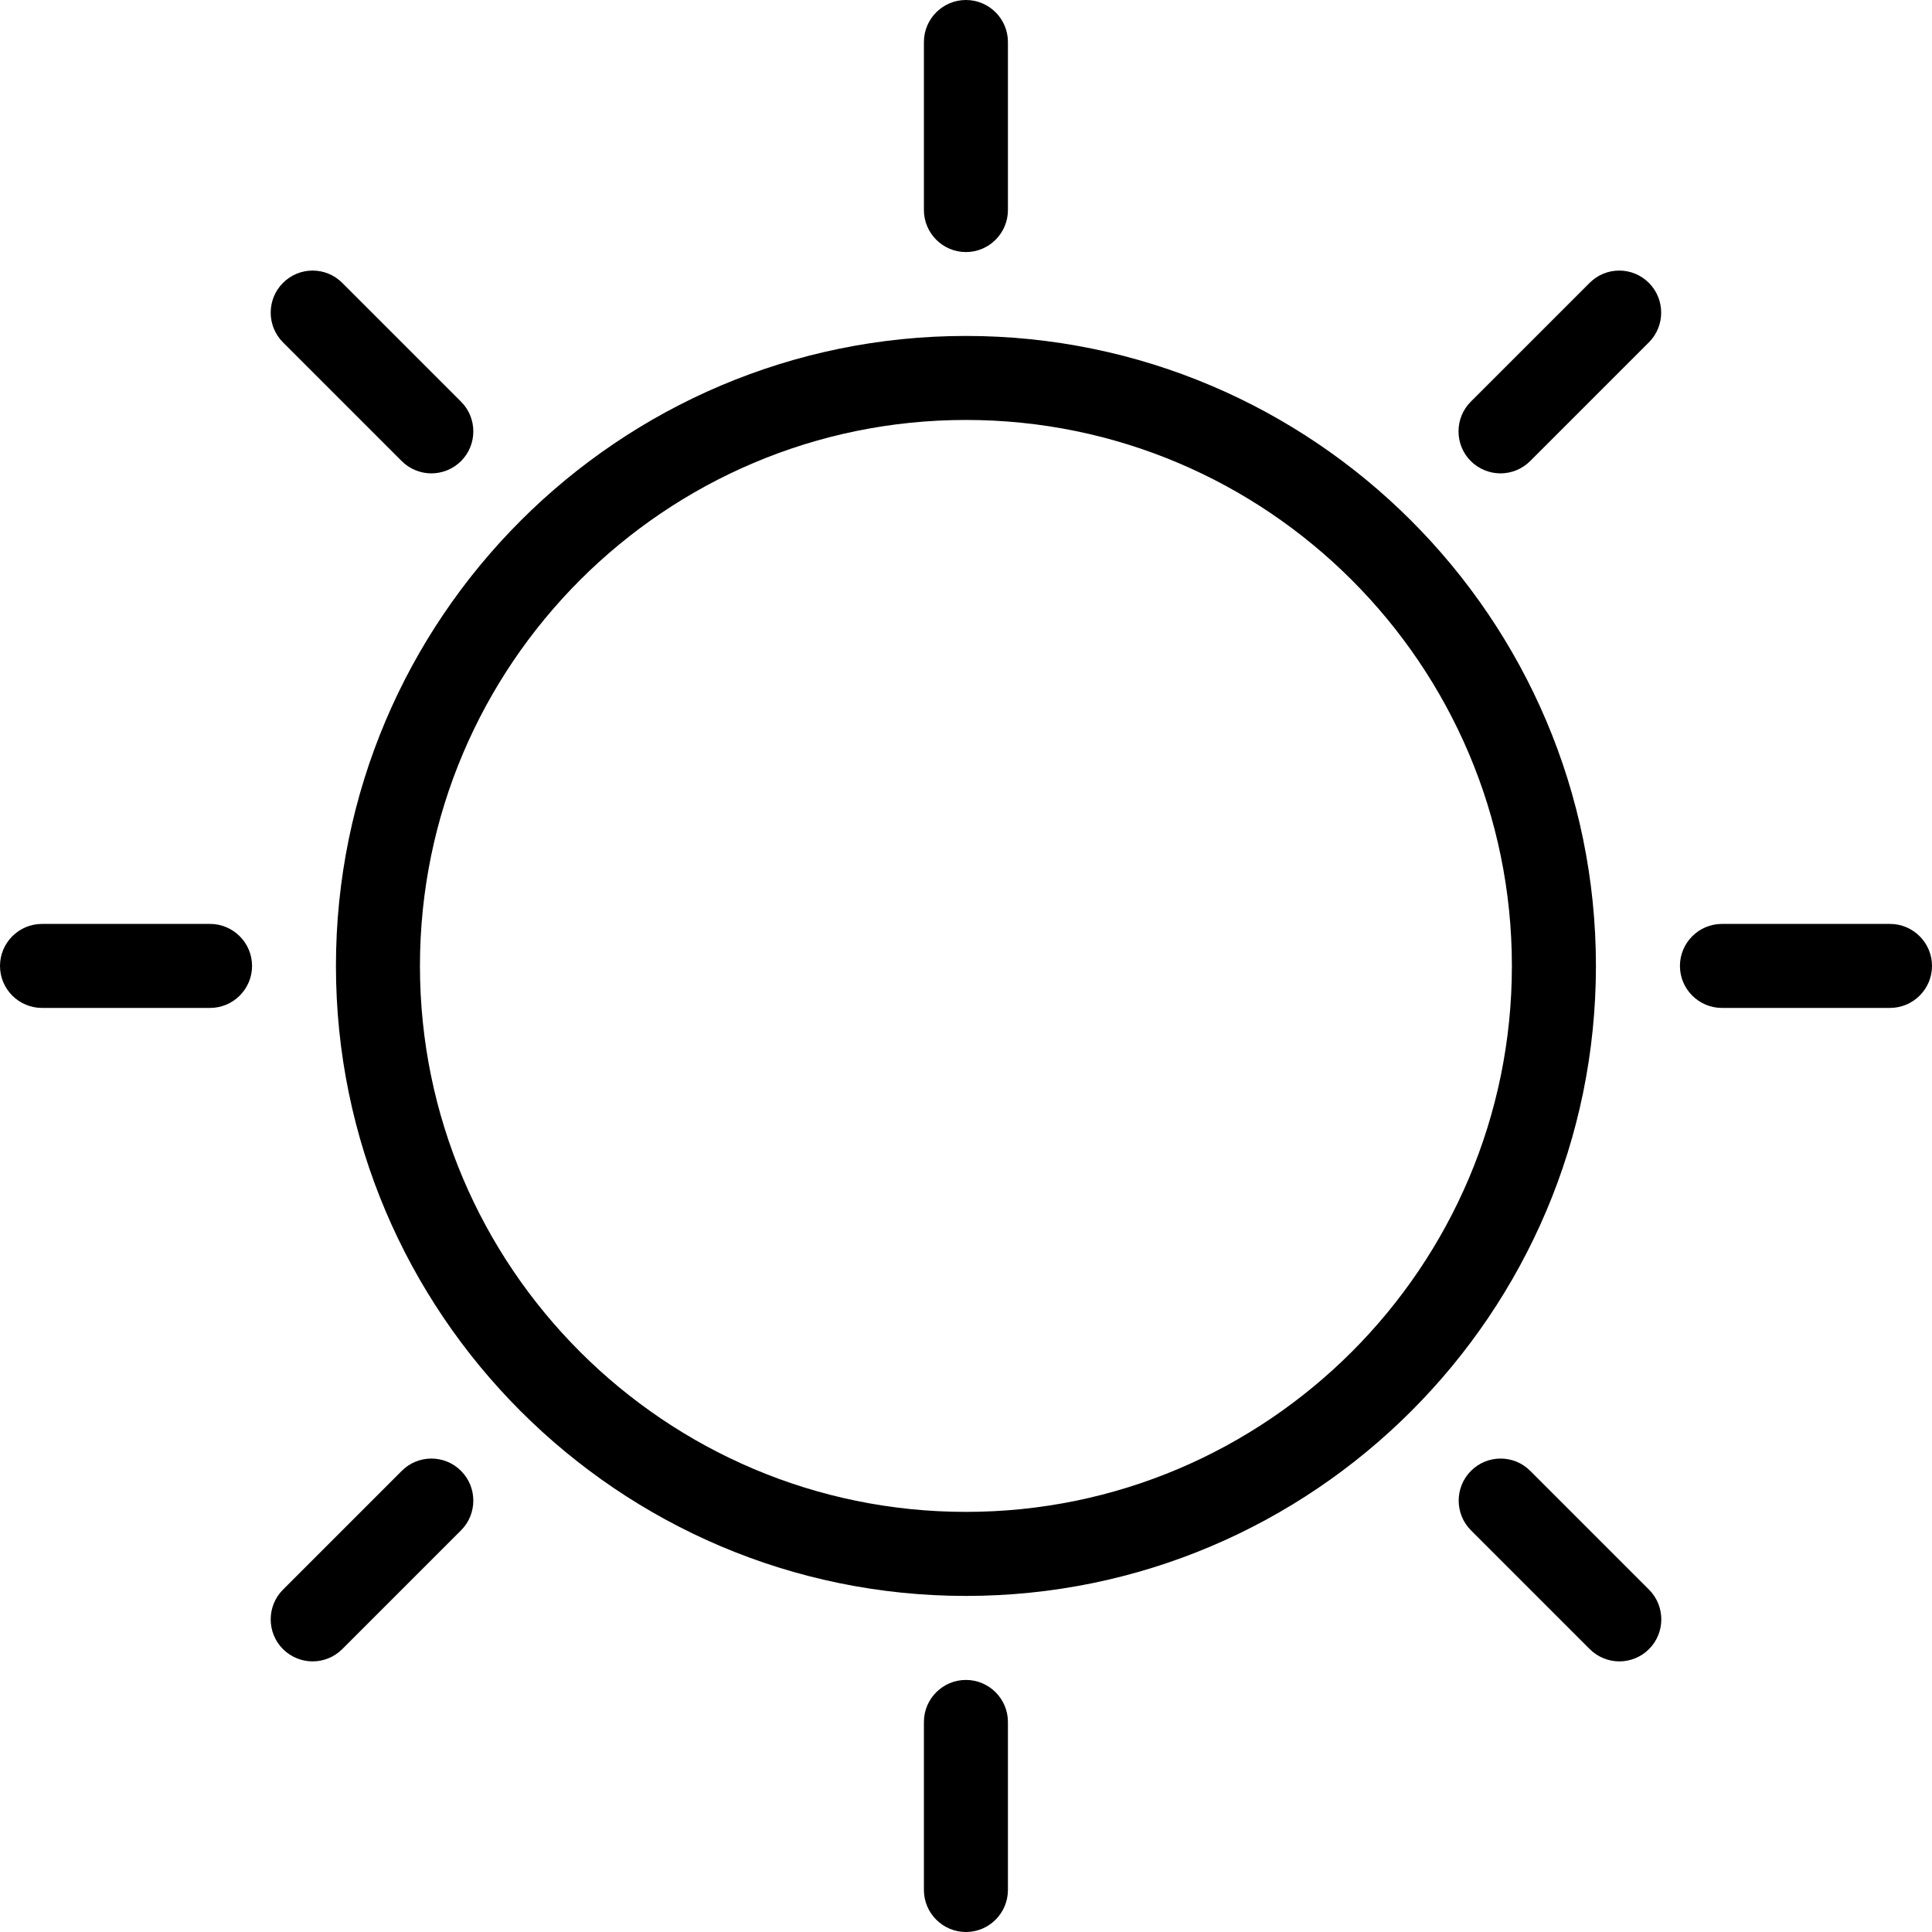
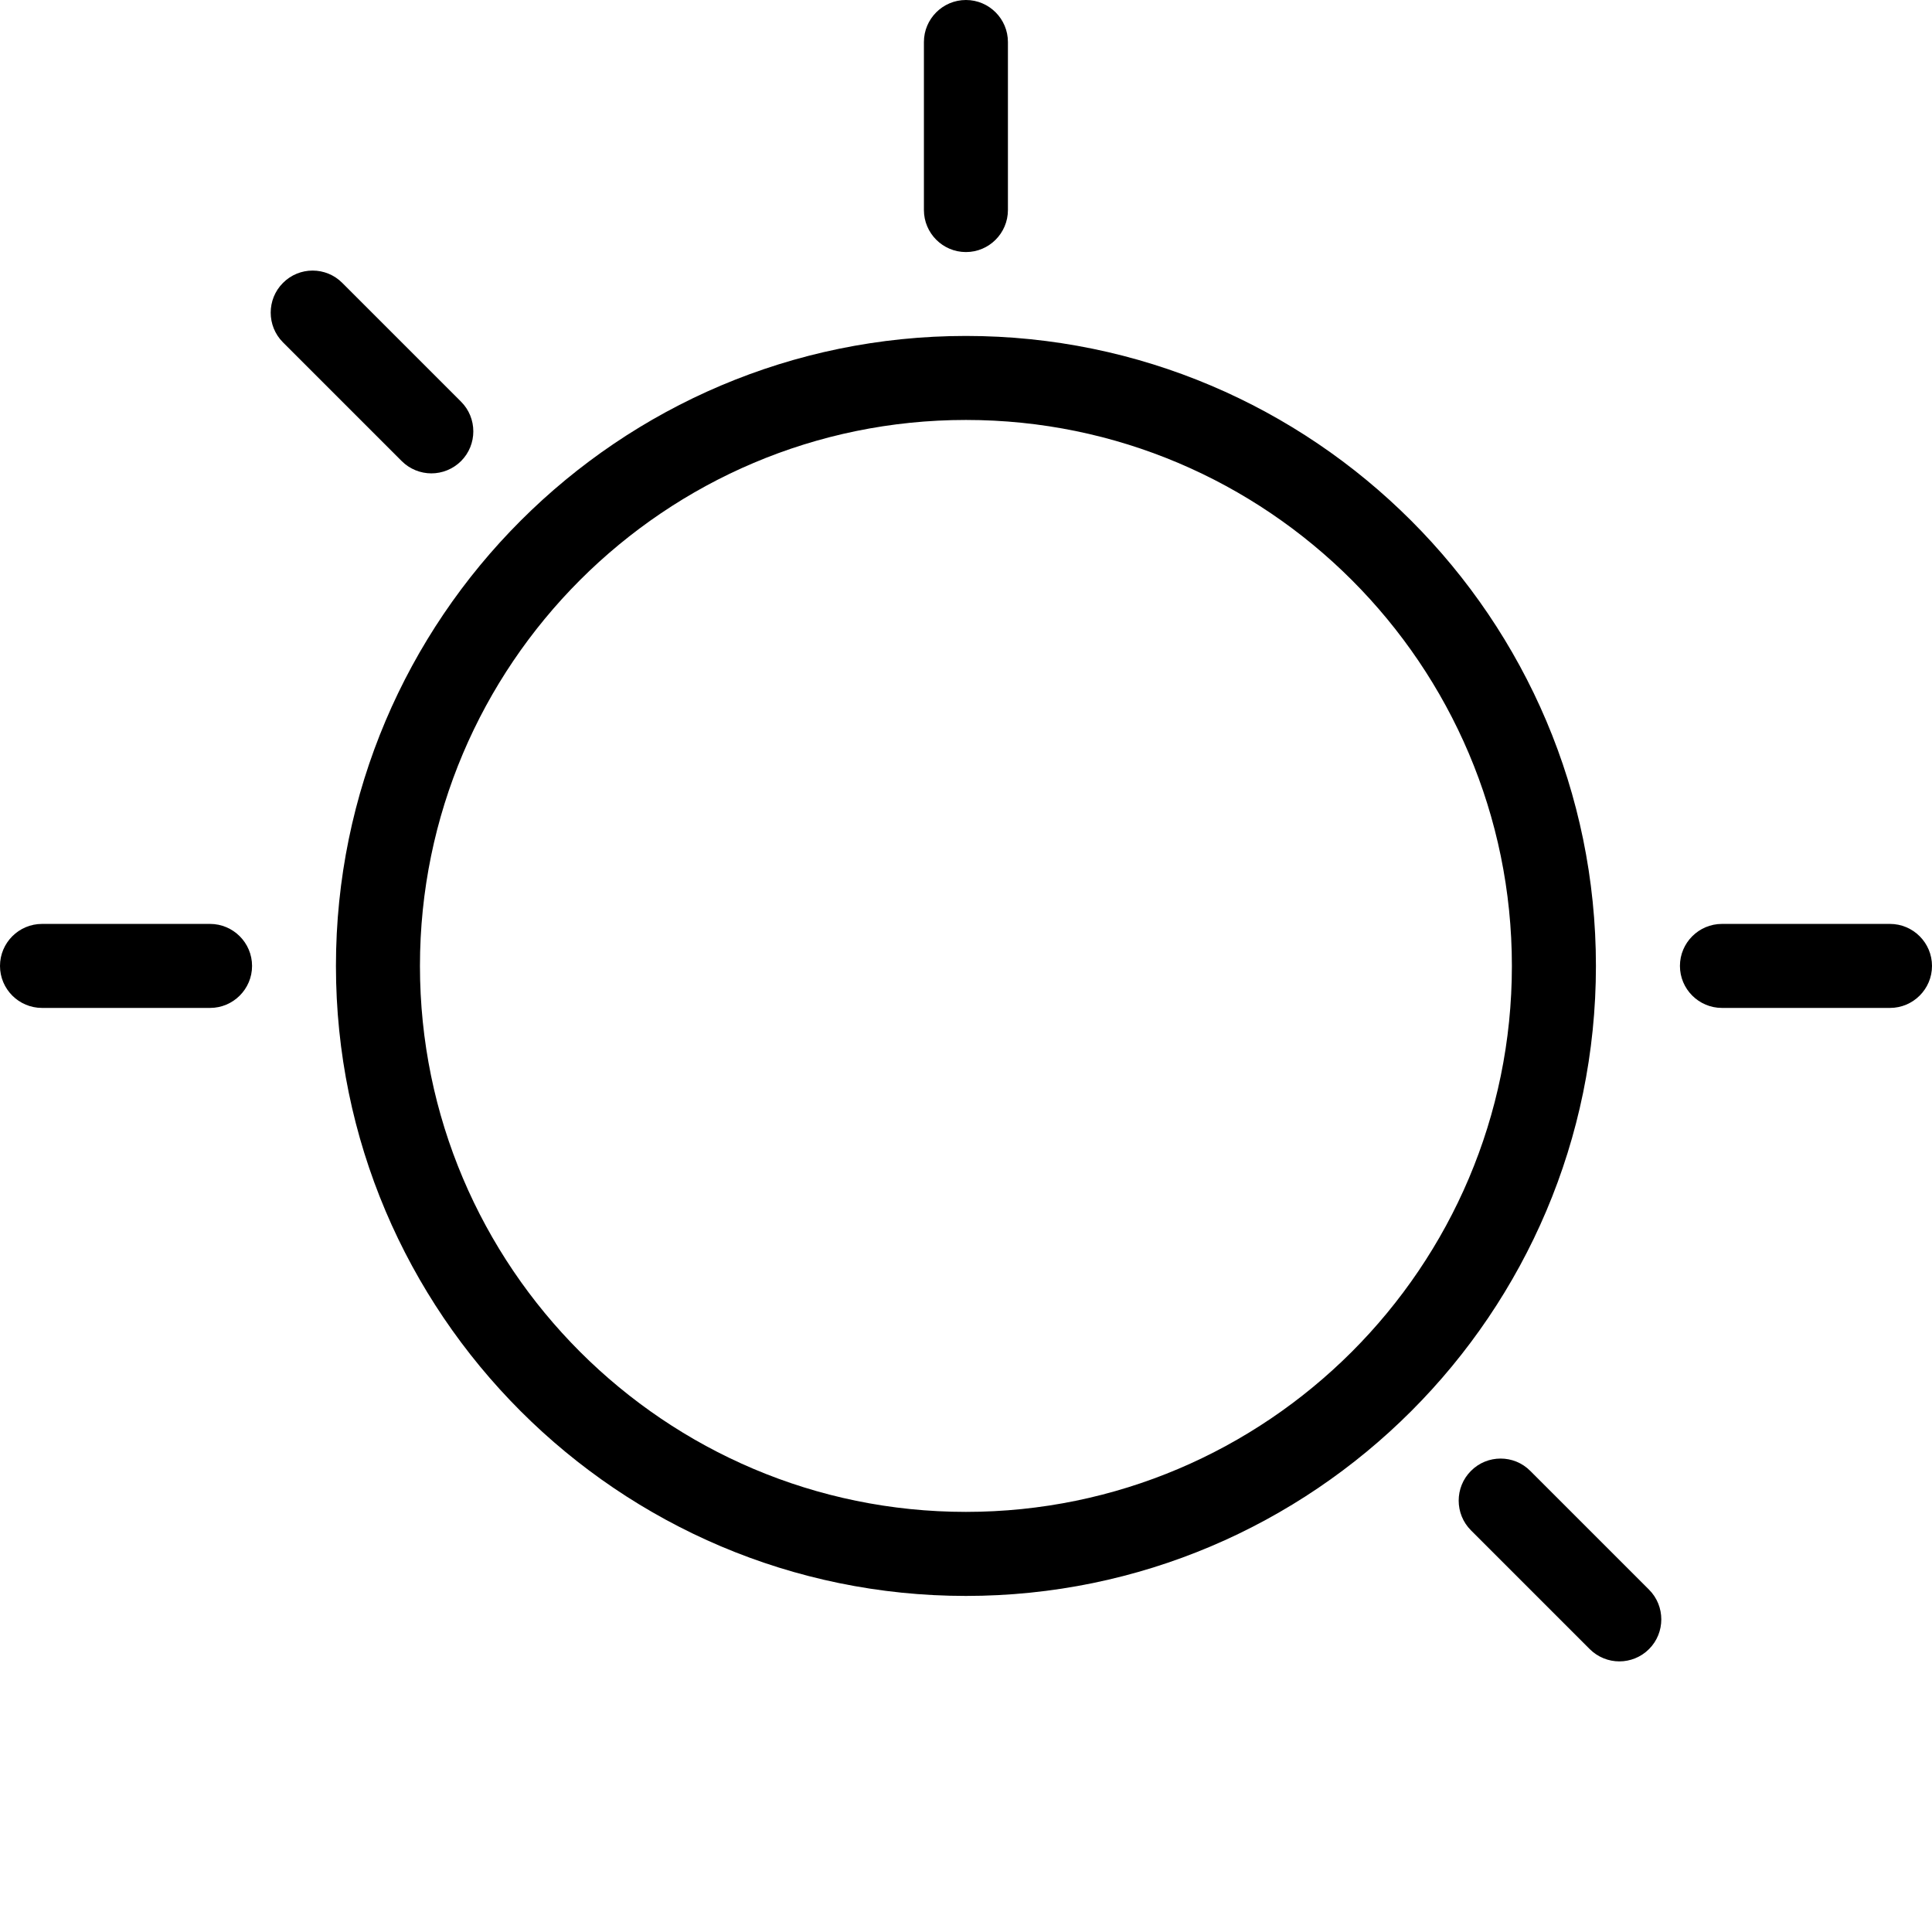
<svg xmlns="http://www.w3.org/2000/svg" width="60" height="60" viewBox="0 0 60 60" fill="none">
  <g clip-path="url(#clip0_9_15)">
    <g clip-path="url(#clip1_9_15)">
      <path d="M29.998 7.828C29.279 7.828 28.693 7.242 28.693 6.523V1.305C28.693 0.585 29.279 0 29.998 0C30.717 0 31.302 0.585 31.302 1.305V6.523C31.302 7.242 30.717 7.828 29.998 7.828Z" fill="currentcolor" />
      <path d="M13.397 14.701C13.065 14.701 12.728 14.572 12.475 14.319L8.787 10.631C8.28 10.124 8.28 9.294 8.787 8.787C9.294 8.275 10.124 8.275 10.631 8.787L14.319 12.475C14.826 12.982 14.826 13.812 14.319 14.319C14.065 14.572 13.729 14.701 13.397 14.701Z" fill="currentcolor" />
      <path d="M6.523 31.302H1.305C0.585 31.302 0 30.717 0 29.998C0 29.279 0.585 28.693 1.305 28.693H6.523C7.242 28.693 7.828 29.279 7.828 29.998C7.828 30.717 7.242 31.302 6.523 31.302Z" fill="currentcolor" />
-       <path d="M9.709 51.596C9.377 51.596 9.04 51.467 8.787 51.213C8.28 50.706 8.28 49.876 8.787 49.369L12.475 45.681C12.982 45.169 13.812 45.169 14.319 45.681C14.826 46.188 14.826 47.018 14.319 47.525L10.631 51.213C10.377 51.467 10.041 51.596 9.709 51.596Z" fill="currentcolor" />
-       <path d="M29.998 60C29.279 60 28.693 59.414 28.693 58.695V53.477C28.693 52.758 29.279 52.172 29.998 52.172C30.717 52.172 31.302 52.758 31.302 53.477V58.695C31.302 59.414 30.717 60 29.998 60Z" fill="currentcolor" />
      <path d="M50.291 51.596C49.959 51.596 49.623 51.467 49.369 51.213L45.681 47.525C45.174 47.018 45.174 46.188 45.681 45.681C46.188 45.169 47.018 45.169 47.525 45.681L51.213 49.369C51.72 49.876 51.72 50.706 51.213 51.213C50.96 51.467 50.623 51.596 50.291 51.596Z" fill="currentcolor" />
      <path d="M58.695 31.302H53.477C52.758 31.302 52.172 30.717 52.172 29.998C52.172 29.279 52.758 28.693 53.477 28.693H58.695C59.414 28.693 60 29.279 60 29.998C60 30.717 59.414 31.302 58.695 31.302Z" fill="currentcolor" />
-       <path d="M46.599 14.701C46.267 14.701 45.93 14.572 45.676 14.319C45.169 13.812 45.169 12.982 45.676 12.475L49.365 8.787C49.872 8.275 50.702 8.275 51.209 8.787C51.716 9.294 51.716 10.124 51.209 10.631L47.521 14.319C47.267 14.572 46.931 14.701 46.599 14.701Z" fill="currentcolor" />
      <path d="M29.998 49.563C19.21 49.563 10.433 40.785 10.433 29.998C10.433 19.21 19.21 10.433 29.998 10.433C40.785 10.433 49.563 19.21 49.563 29.998C49.563 40.785 40.785 49.563 29.998 49.563ZM29.998 13.042C20.648 13.042 13.042 20.648 13.042 29.998C13.042 39.347 20.648 46.953 29.998 46.953C39.347 46.953 46.953 39.347 46.953 29.998C46.953 20.648 39.347 13.042 29.998 13.042Z" fill="currentcolor" />
    </g>
  </g>
  <defs>
    <clipPath id="clip0_9_15">
      <rect width="60" height="60" fill="white" />
    </clipPath>
    <clipPath id="clip1_9_15">
      <rect width="60" height="60" fill="white" />
    </clipPath>
  </defs>
</svg>